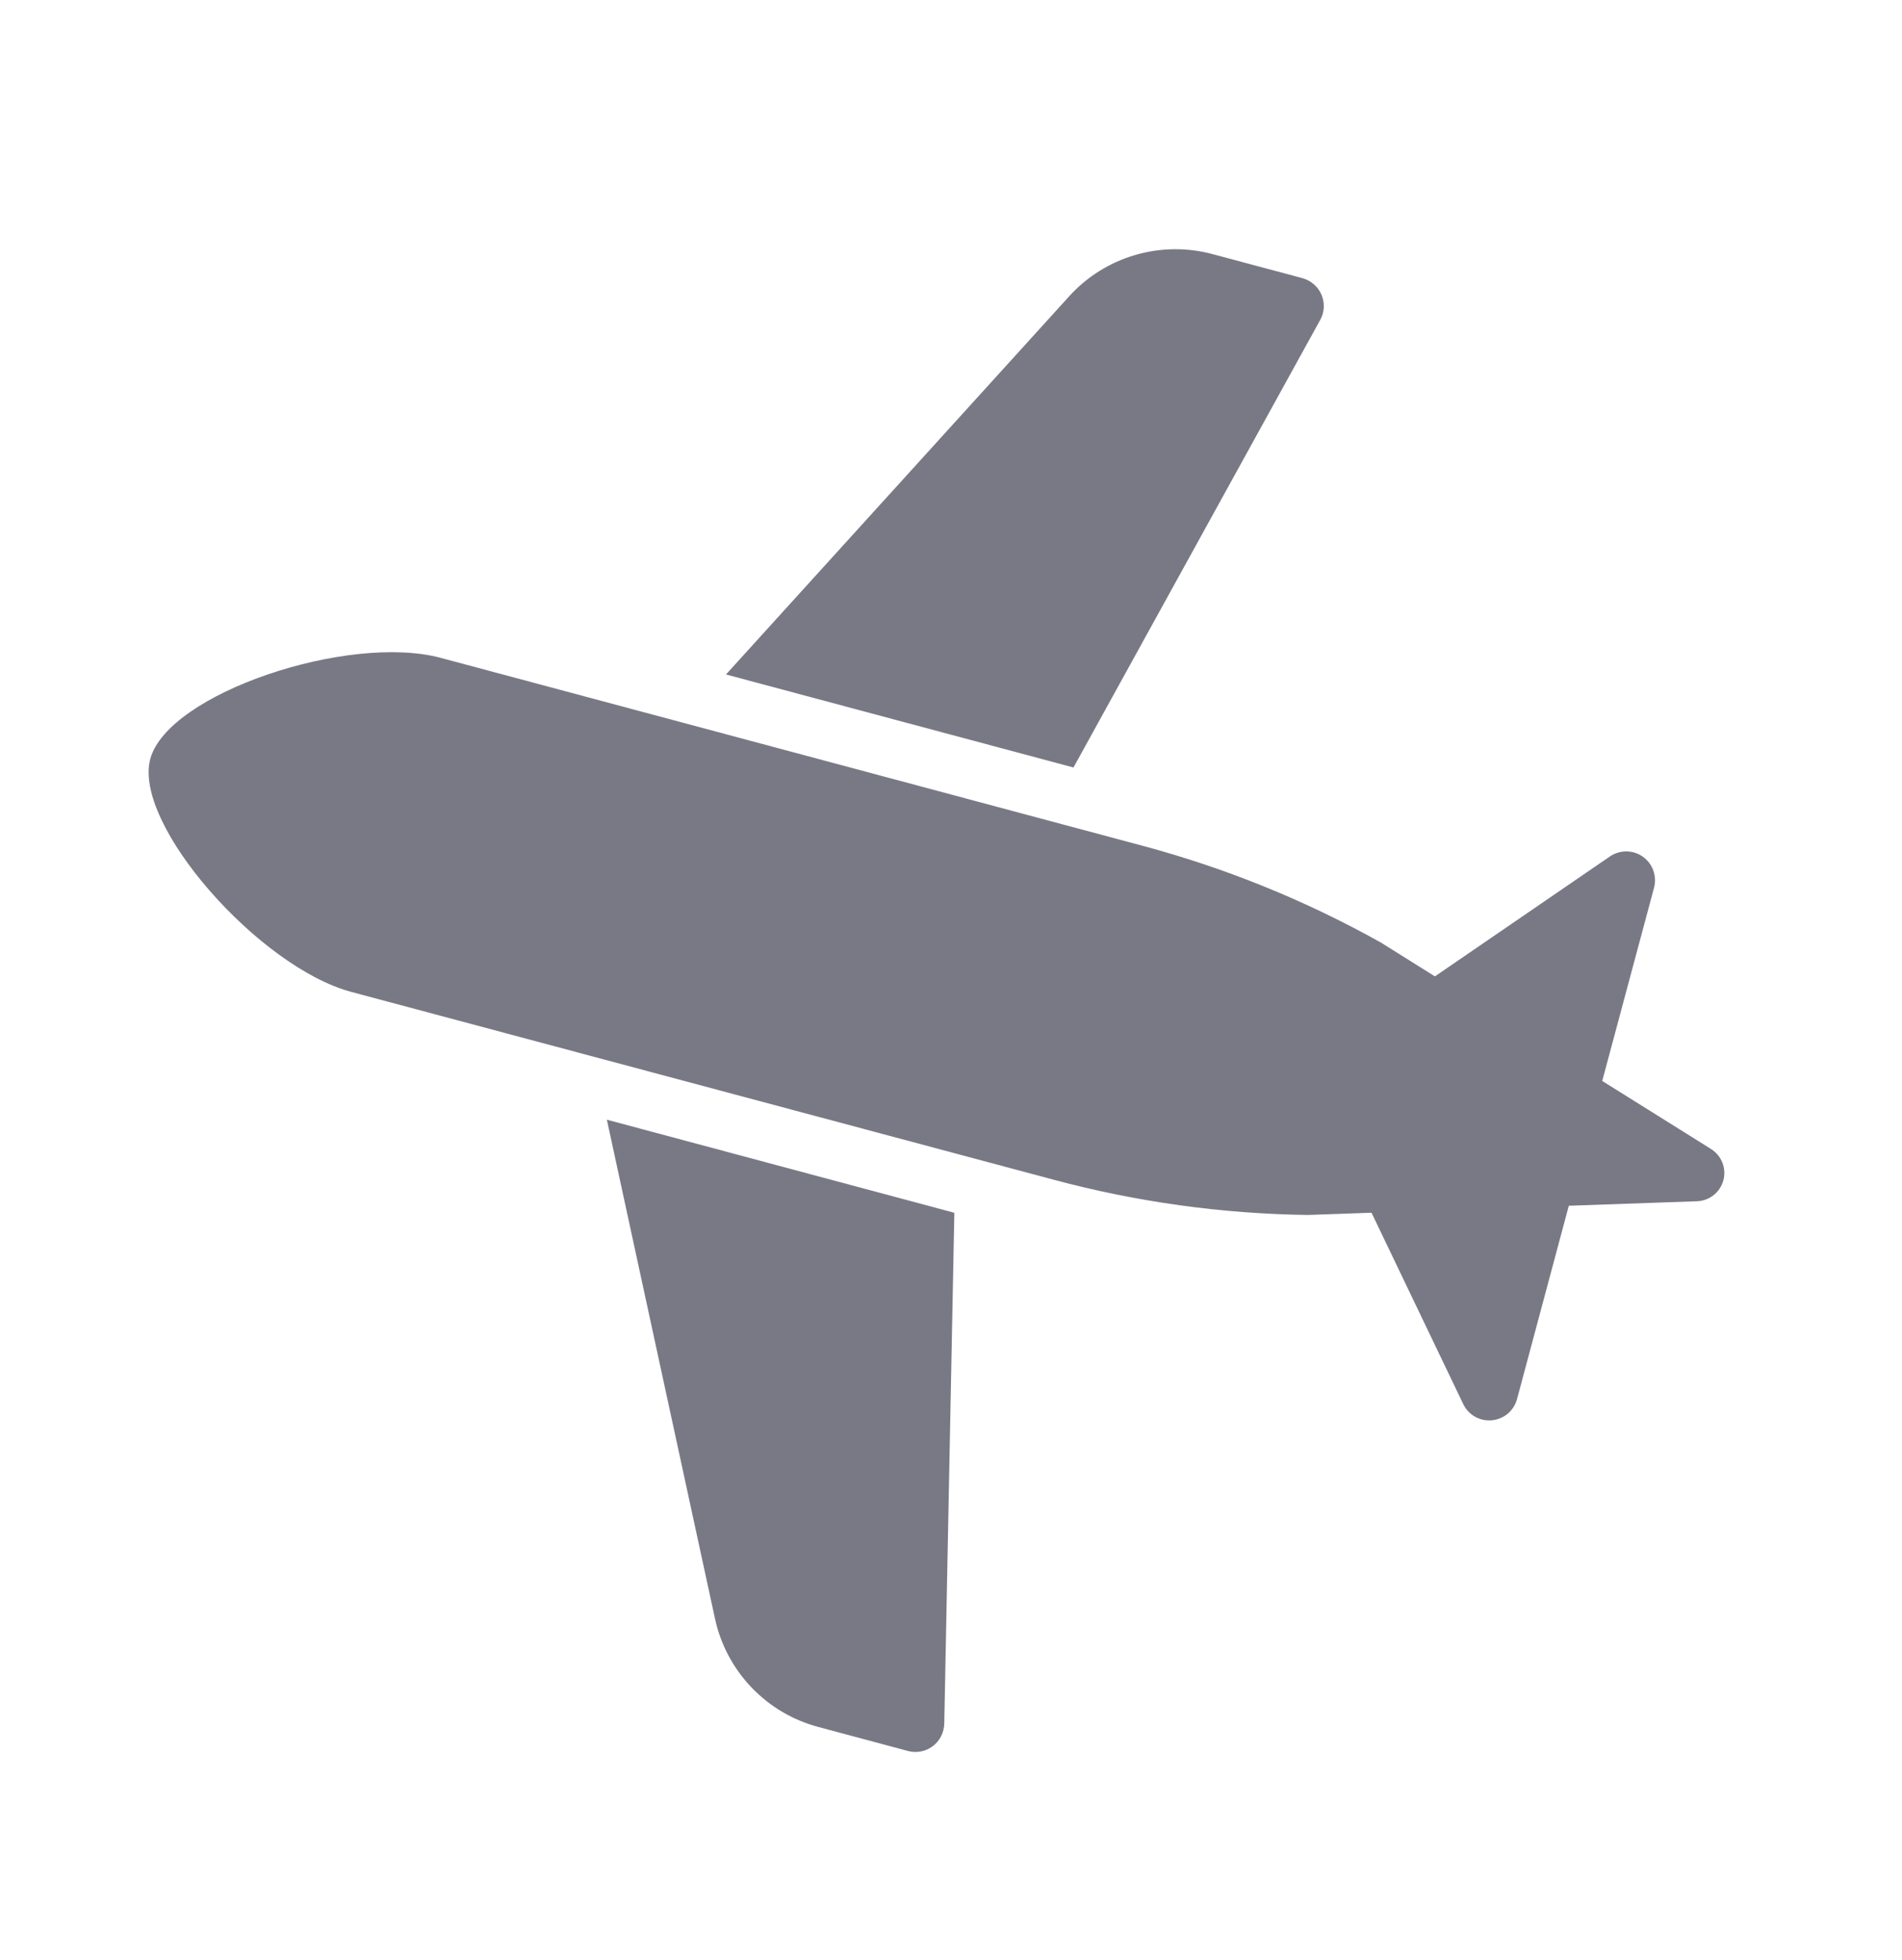
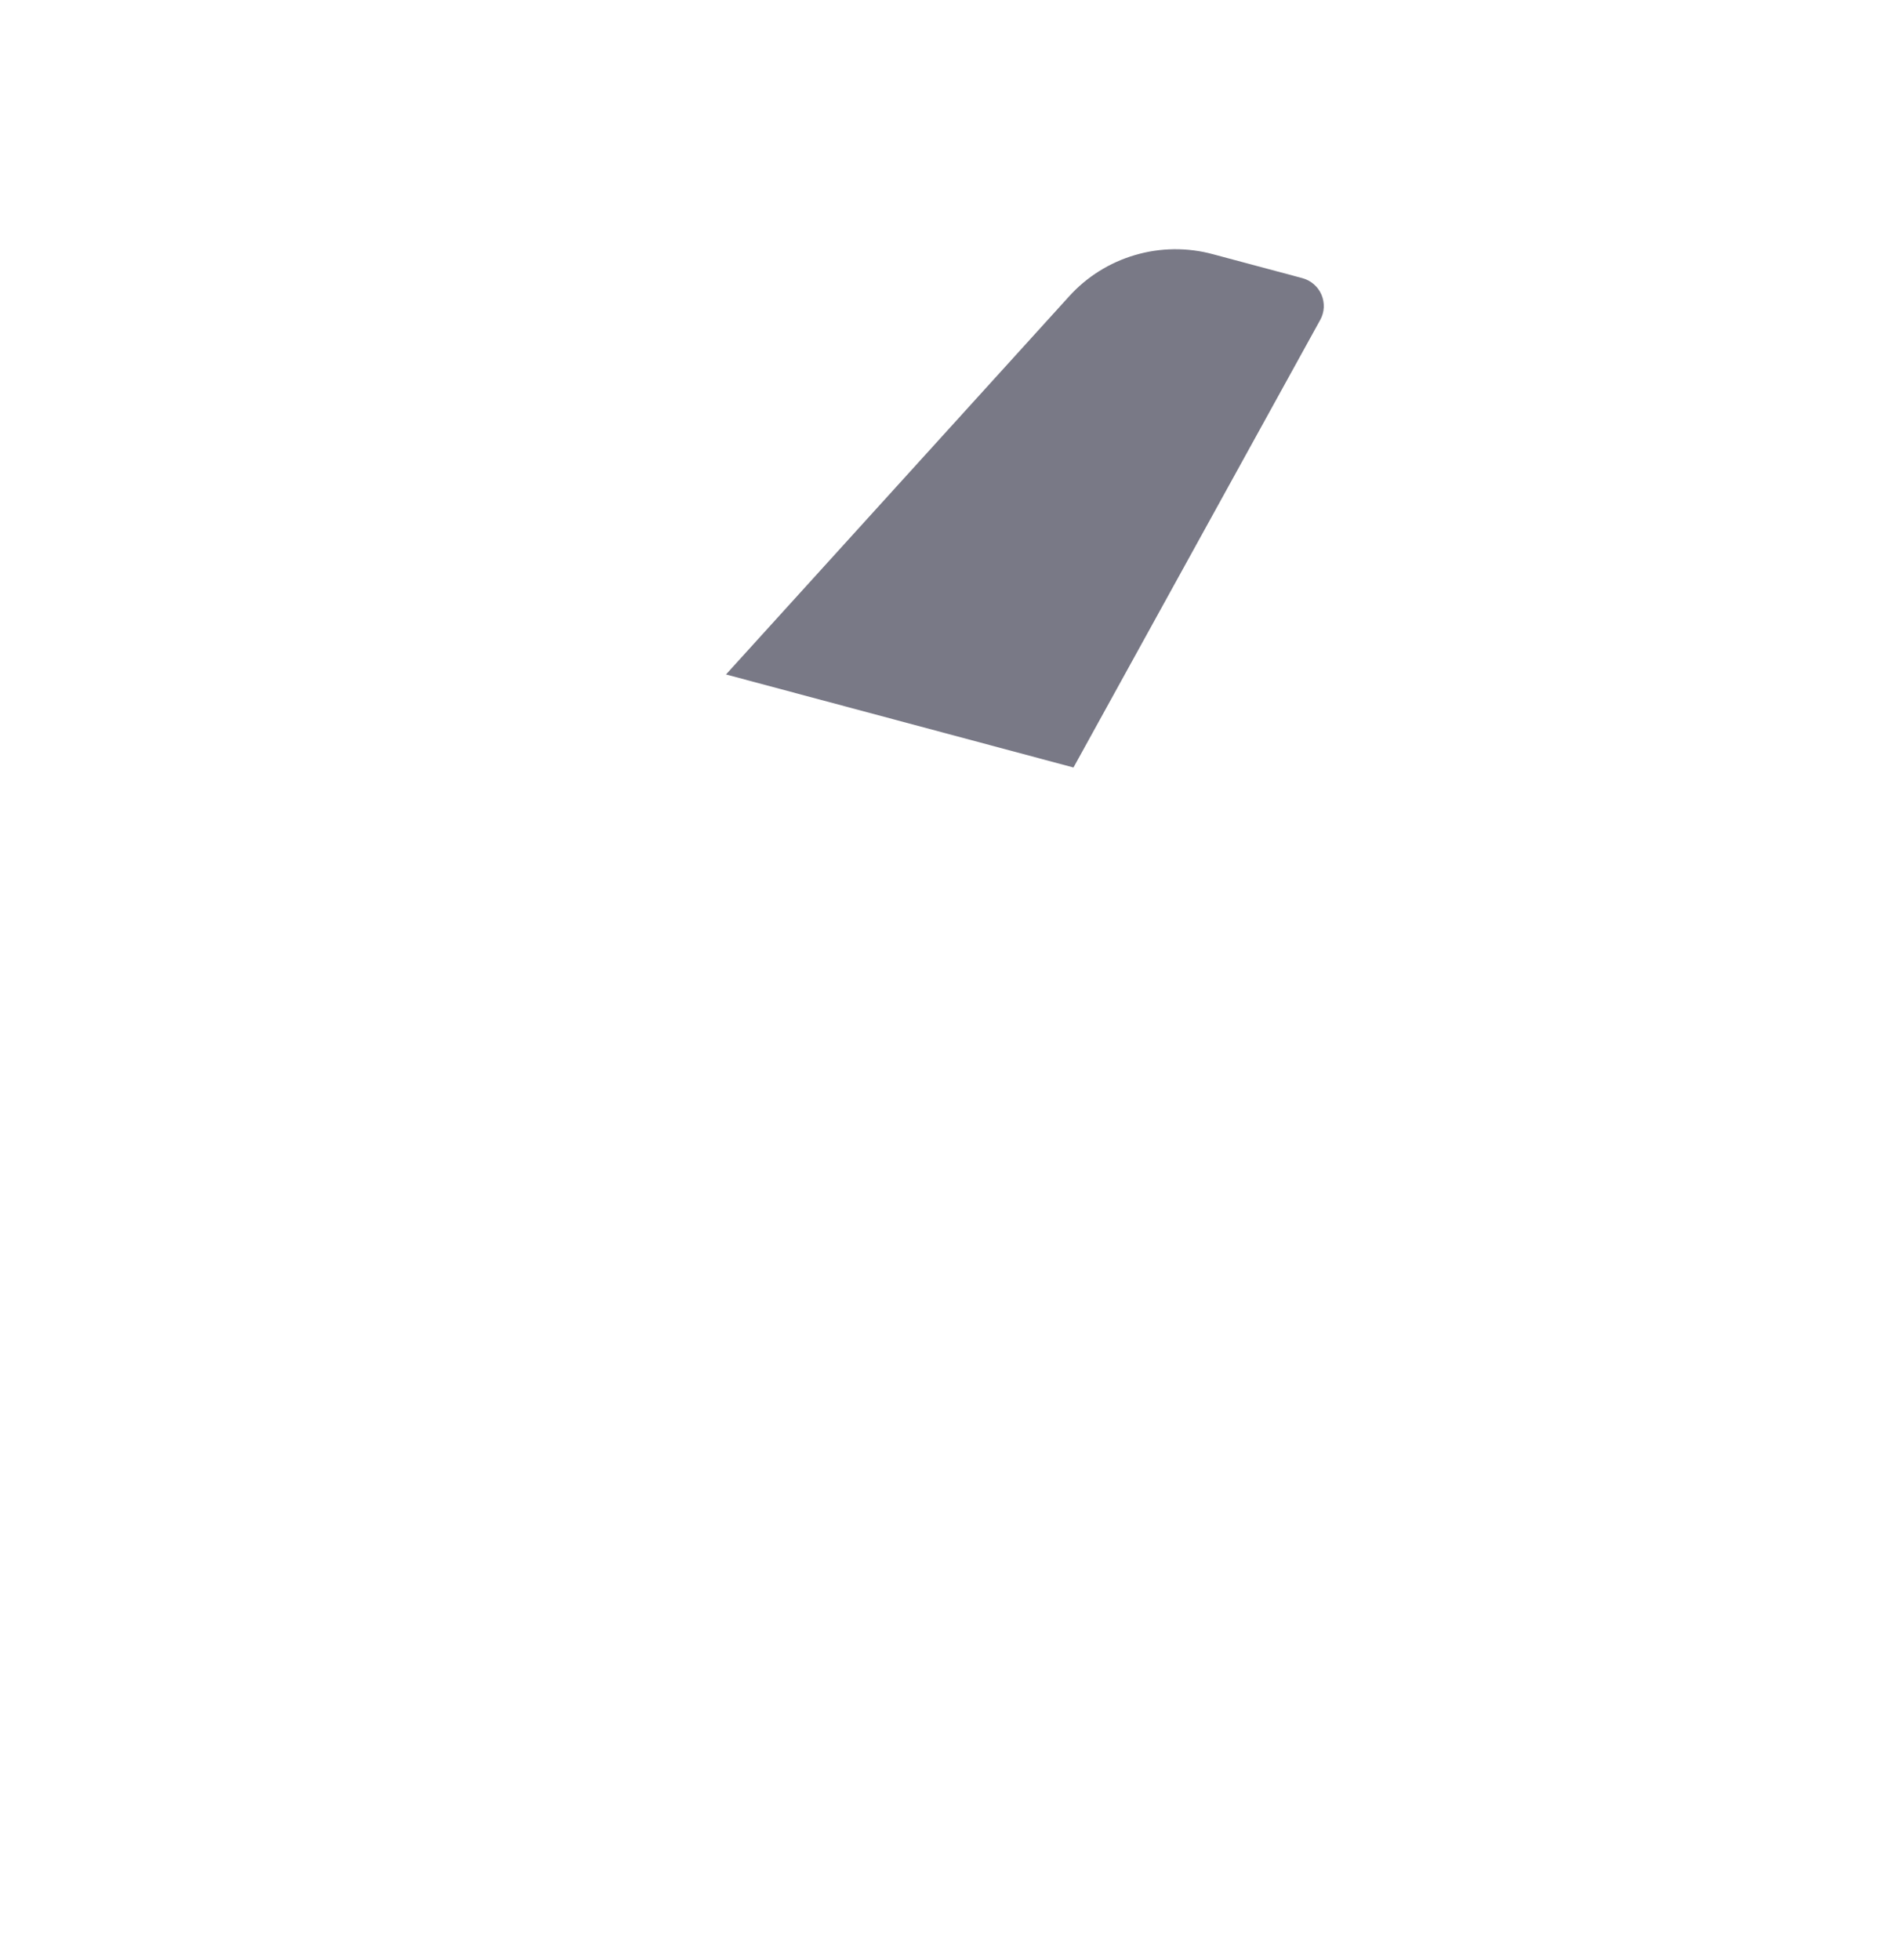
<svg xmlns="http://www.w3.org/2000/svg" width="33" height="34" viewBox="0 0 33 34" fill="none">
  <g id="airplane 3" clip-path="url(#clip0_3724_13152)">
    <g id="Group">
-       <path id="Vector" d="M10.529 19.425L16.558 21.04L16.383 29.904C16.381 29.98 16.362 30.055 16.328 30.122C16.293 30.19 16.244 30.248 16.183 30.294C16.122 30.34 16.052 30.371 15.978 30.385C15.903 30.4 15.826 30.397 15.753 30.377L14.2 29.961C13.756 29.843 13.353 29.605 13.036 29.272C12.719 28.939 12.5 28.525 12.404 28.076L10.529 19.425Z" fill="#797986" />
-       <path id="Vector_2" d="M6.094 17.208C4.494 16.779 2.304 14.3 2.607 13.168C2.913 12.027 6.047 10.984 7.647 11.413L19.831 14.675C21.271 15.061 22.657 15.624 23.959 16.352L24.896 16.939L27.934 14.857C28.018 14.8 28.118 14.77 28.22 14.771C28.321 14.772 28.42 14.803 28.503 14.862C28.586 14.921 28.65 15.004 28.684 15.099C28.719 15.195 28.724 15.299 28.699 15.397L27.799 18.753L29.686 19.933C29.775 19.989 29.844 20.071 29.883 20.169C29.922 20.267 29.928 20.375 29.901 20.477C29.873 20.578 29.814 20.669 29.732 20.734C29.649 20.799 29.548 20.836 29.443 20.84L27.219 20.918L26.32 24.275C26.293 24.373 26.237 24.46 26.159 24.526C26.081 24.591 25.985 24.631 25.883 24.64C25.782 24.649 25.68 24.628 25.592 24.578C25.503 24.528 25.432 24.452 25.388 24.36L23.796 21.039L22.691 21.078C21.2 21.058 19.718 20.852 18.279 20.466L6.094 17.208Z" fill="#797986" />
      <path id="Vector_3" d="M22.906 5.55L18.625 13.315L12.596 11.701L18.546 5.145C18.854 4.803 19.251 4.554 19.692 4.425C20.133 4.295 20.601 4.29 21.044 4.41L22.598 4.826C22.671 4.846 22.739 4.882 22.796 4.932C22.853 4.981 22.898 5.043 22.928 5.113C22.958 5.183 22.971 5.259 22.968 5.334C22.964 5.41 22.943 5.484 22.906 5.55Z" fill="#797986" />
    </g>
  </g>
  <defs>
    <clipPath id="clip0_3724_13152">
      <rect width="24" height="24" fill="white" transform="matrix(-0.866 0.5 0.5 0.866 20.836 0.477)" />
    </clipPath>
  </defs>
</svg>